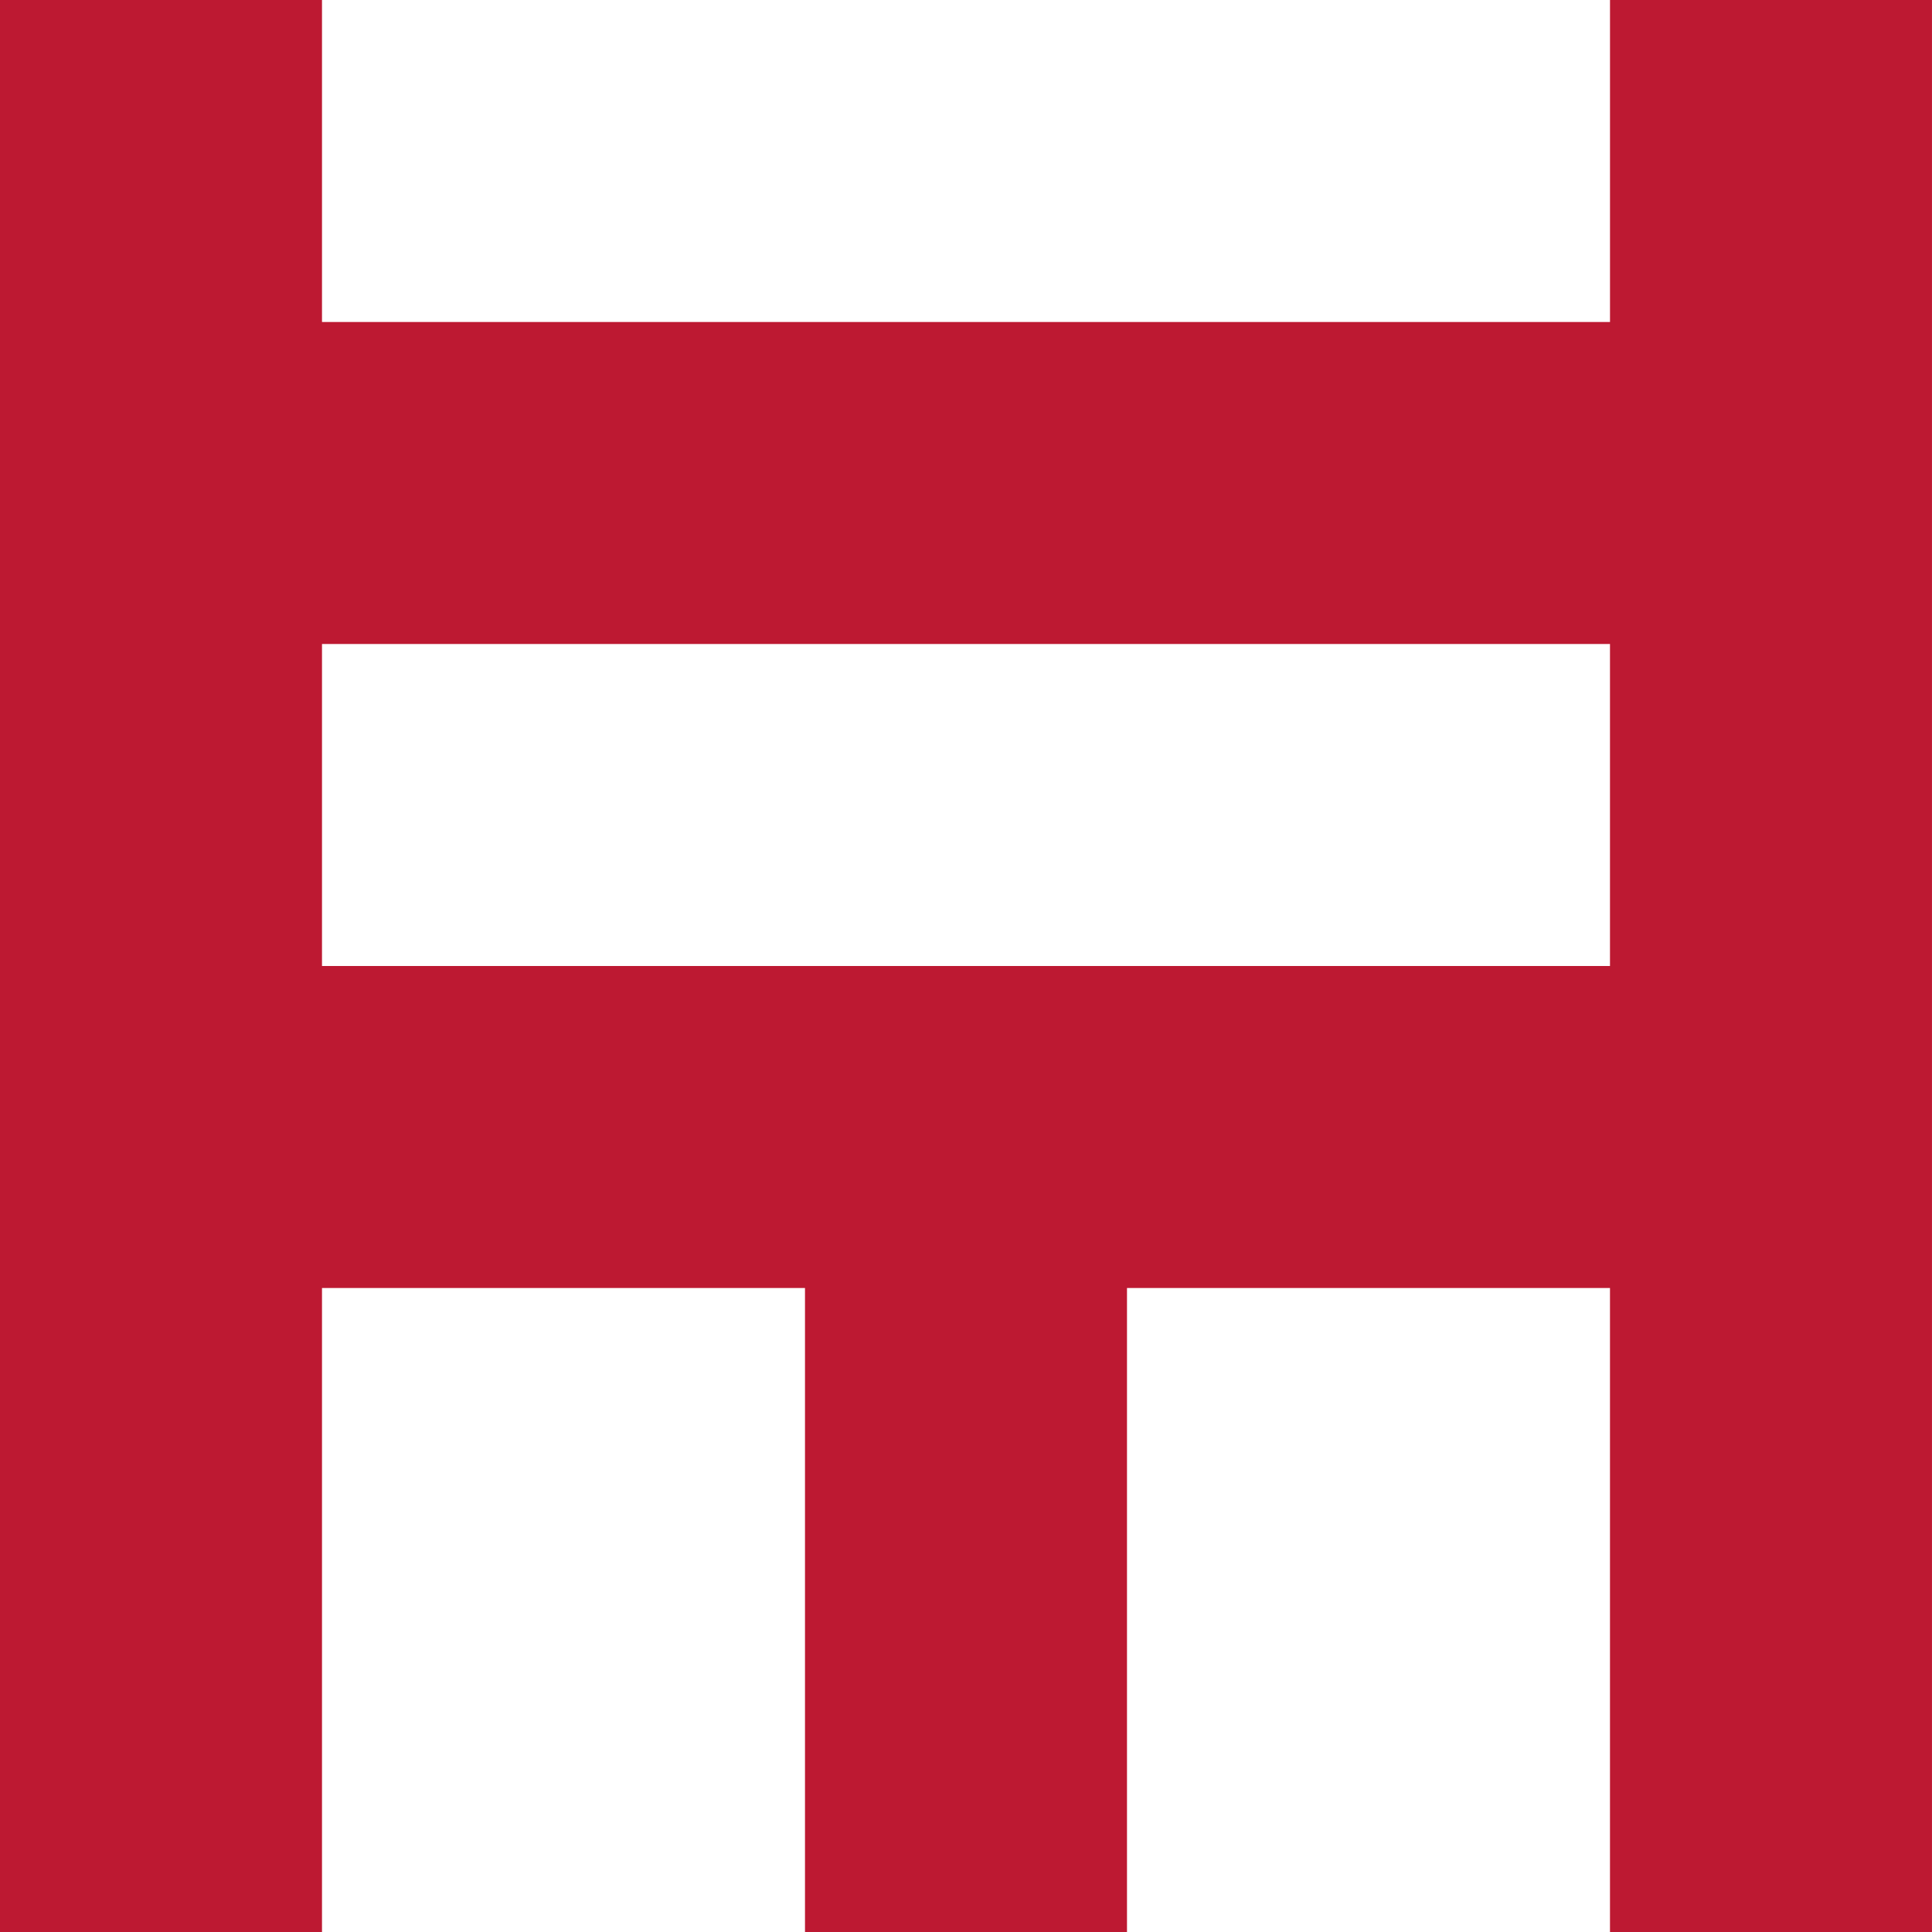
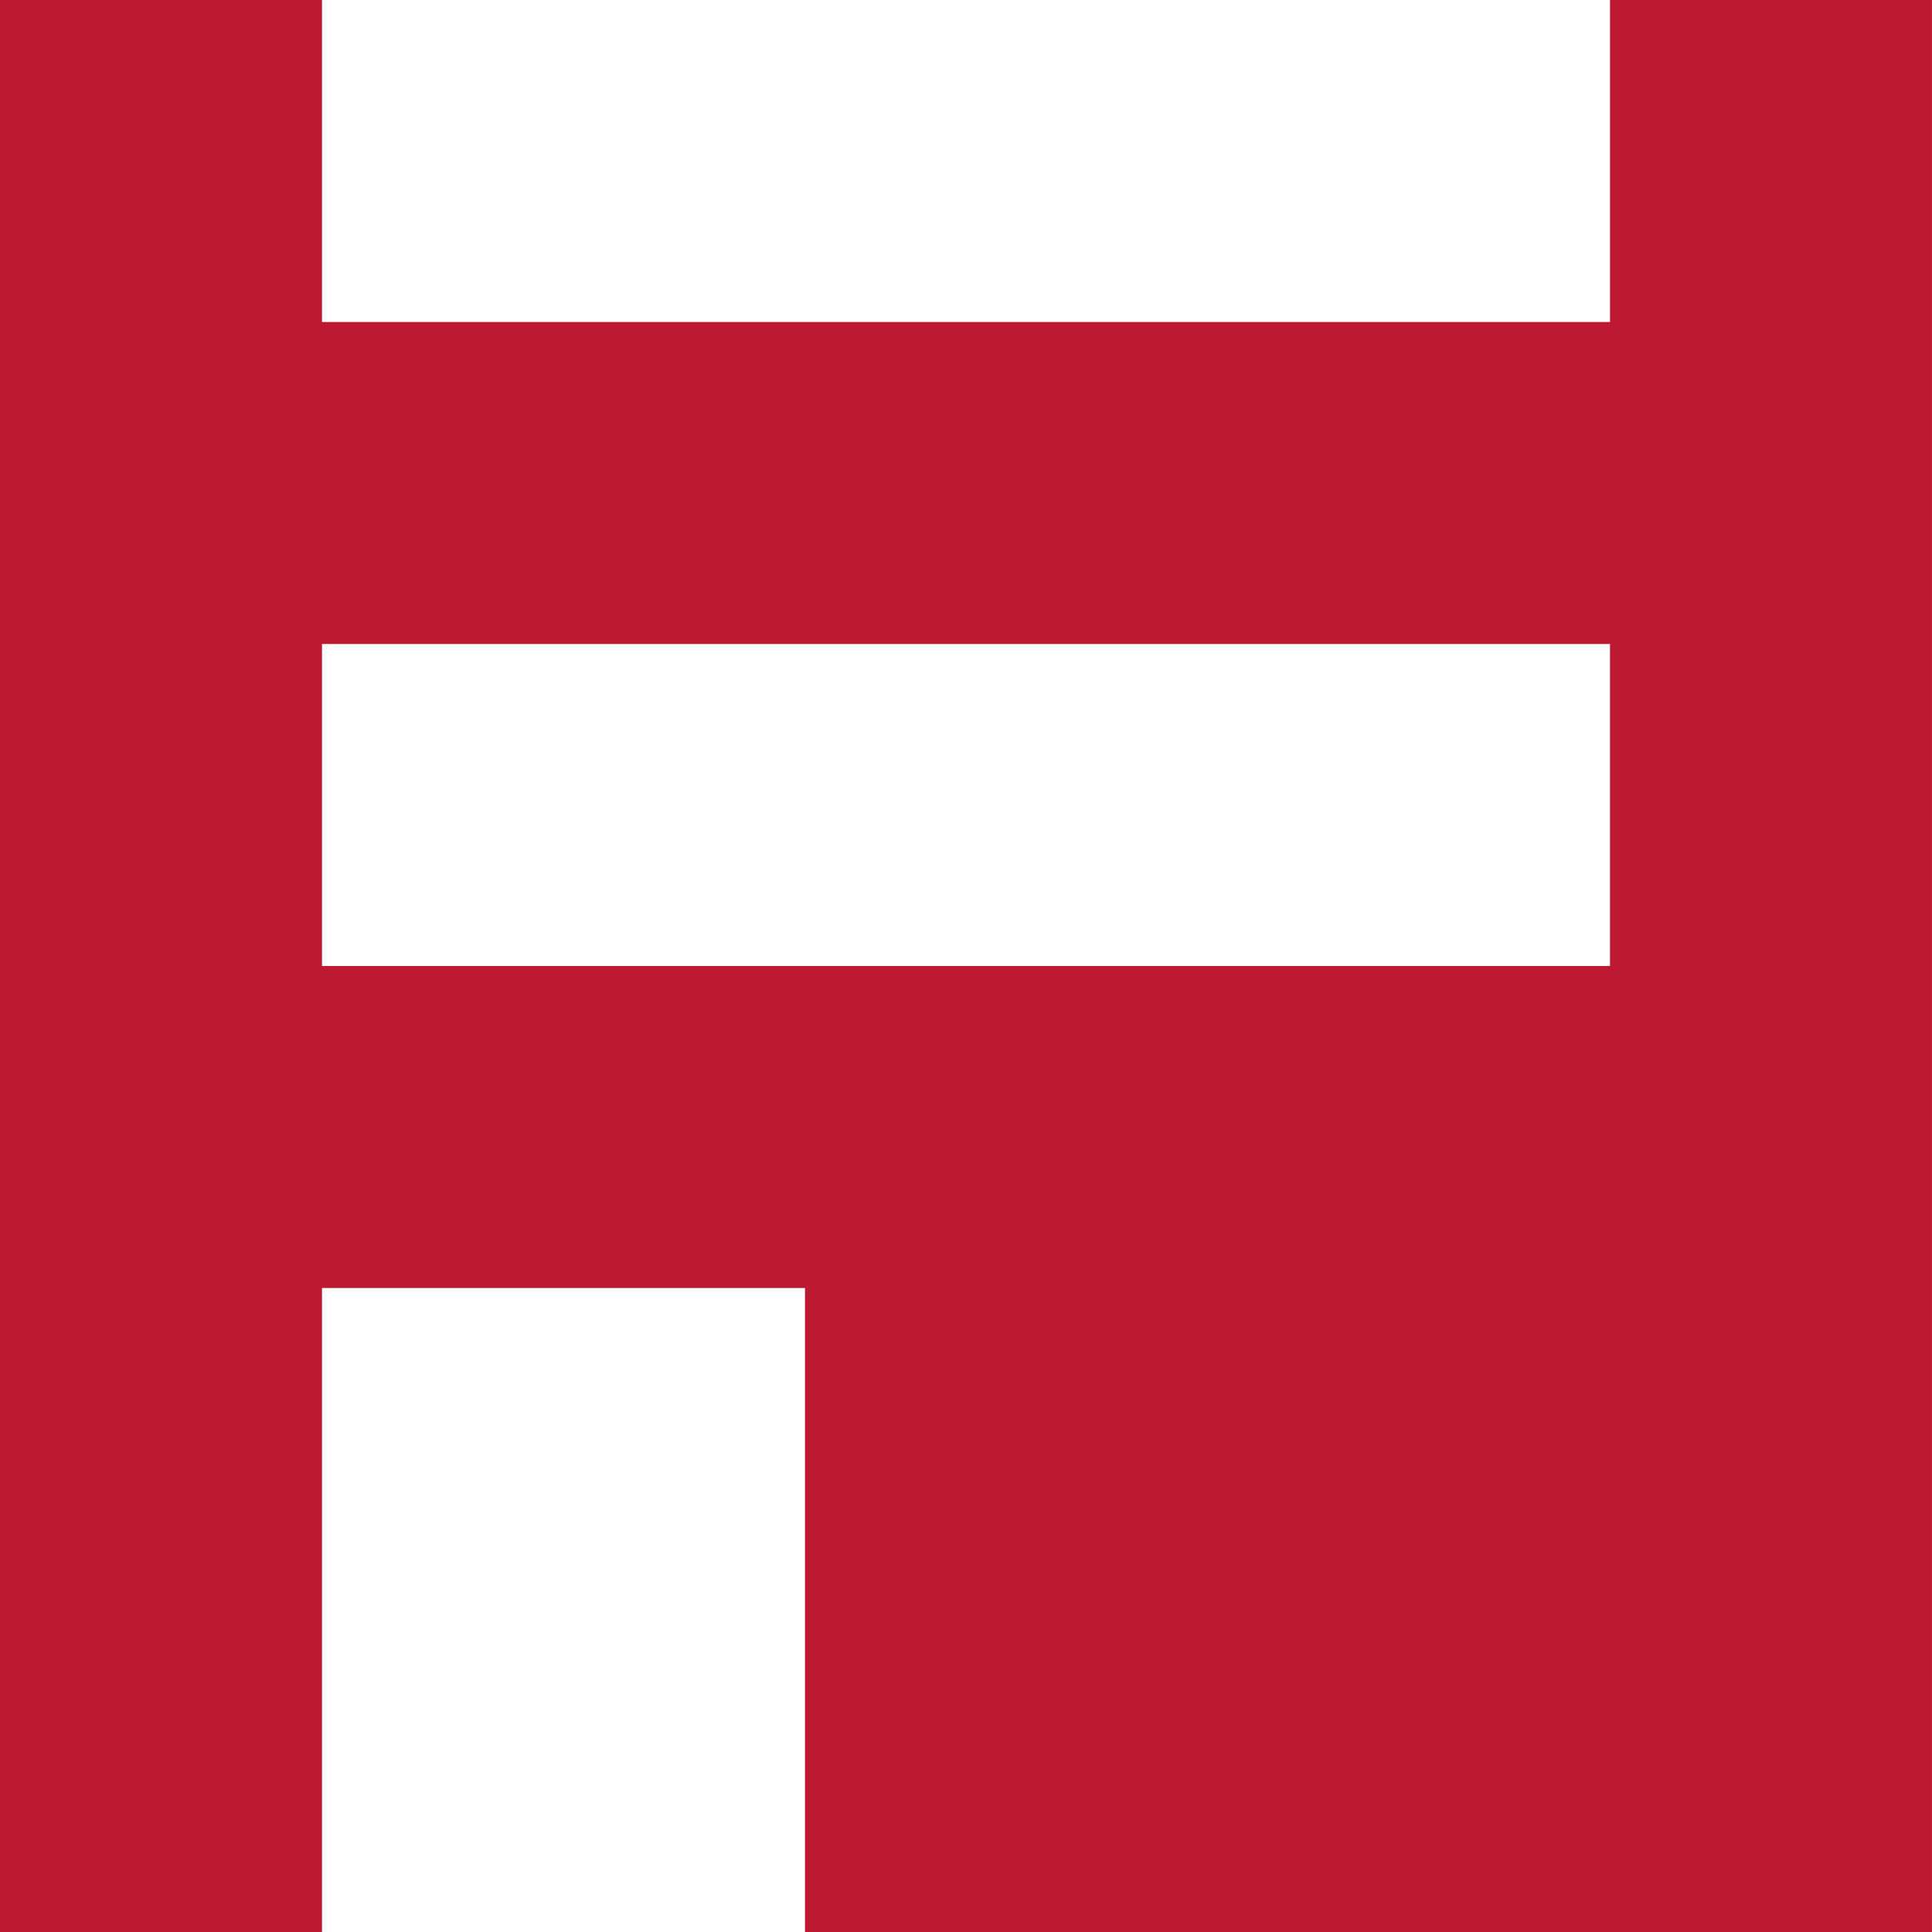
<svg xmlns="http://www.w3.org/2000/svg" version="1.1" width="106.645" height="106.645" viewBox="0 0 106.645 106.645">
-   <path class="main" fill="#BD1932" d="M88.871,0v17.774H17.774V0H0v17.774v17.774v17.774v17.773v35.549h17.774V71.096h26.661v35.549h17.774V71.096  h26.661v35.549h17.774V71.096V53.323V35.548V17.774V0H88.871z M88.871,53.323H62.209H44.435H17.774V35.548h71.096V53.323z" />
+   <path class="main" fill="#BD1932" d="M88.871,0v17.774H17.774V0H0v17.774v17.774v17.774v17.773v35.549h17.774V71.096h26.661v35.549h17.774h26.661v35.549h17.774V71.096V53.323V35.548V17.774V0H88.871z M88.871,53.323H62.209H44.435H17.774V35.548h71.096V53.323z" />
</svg>